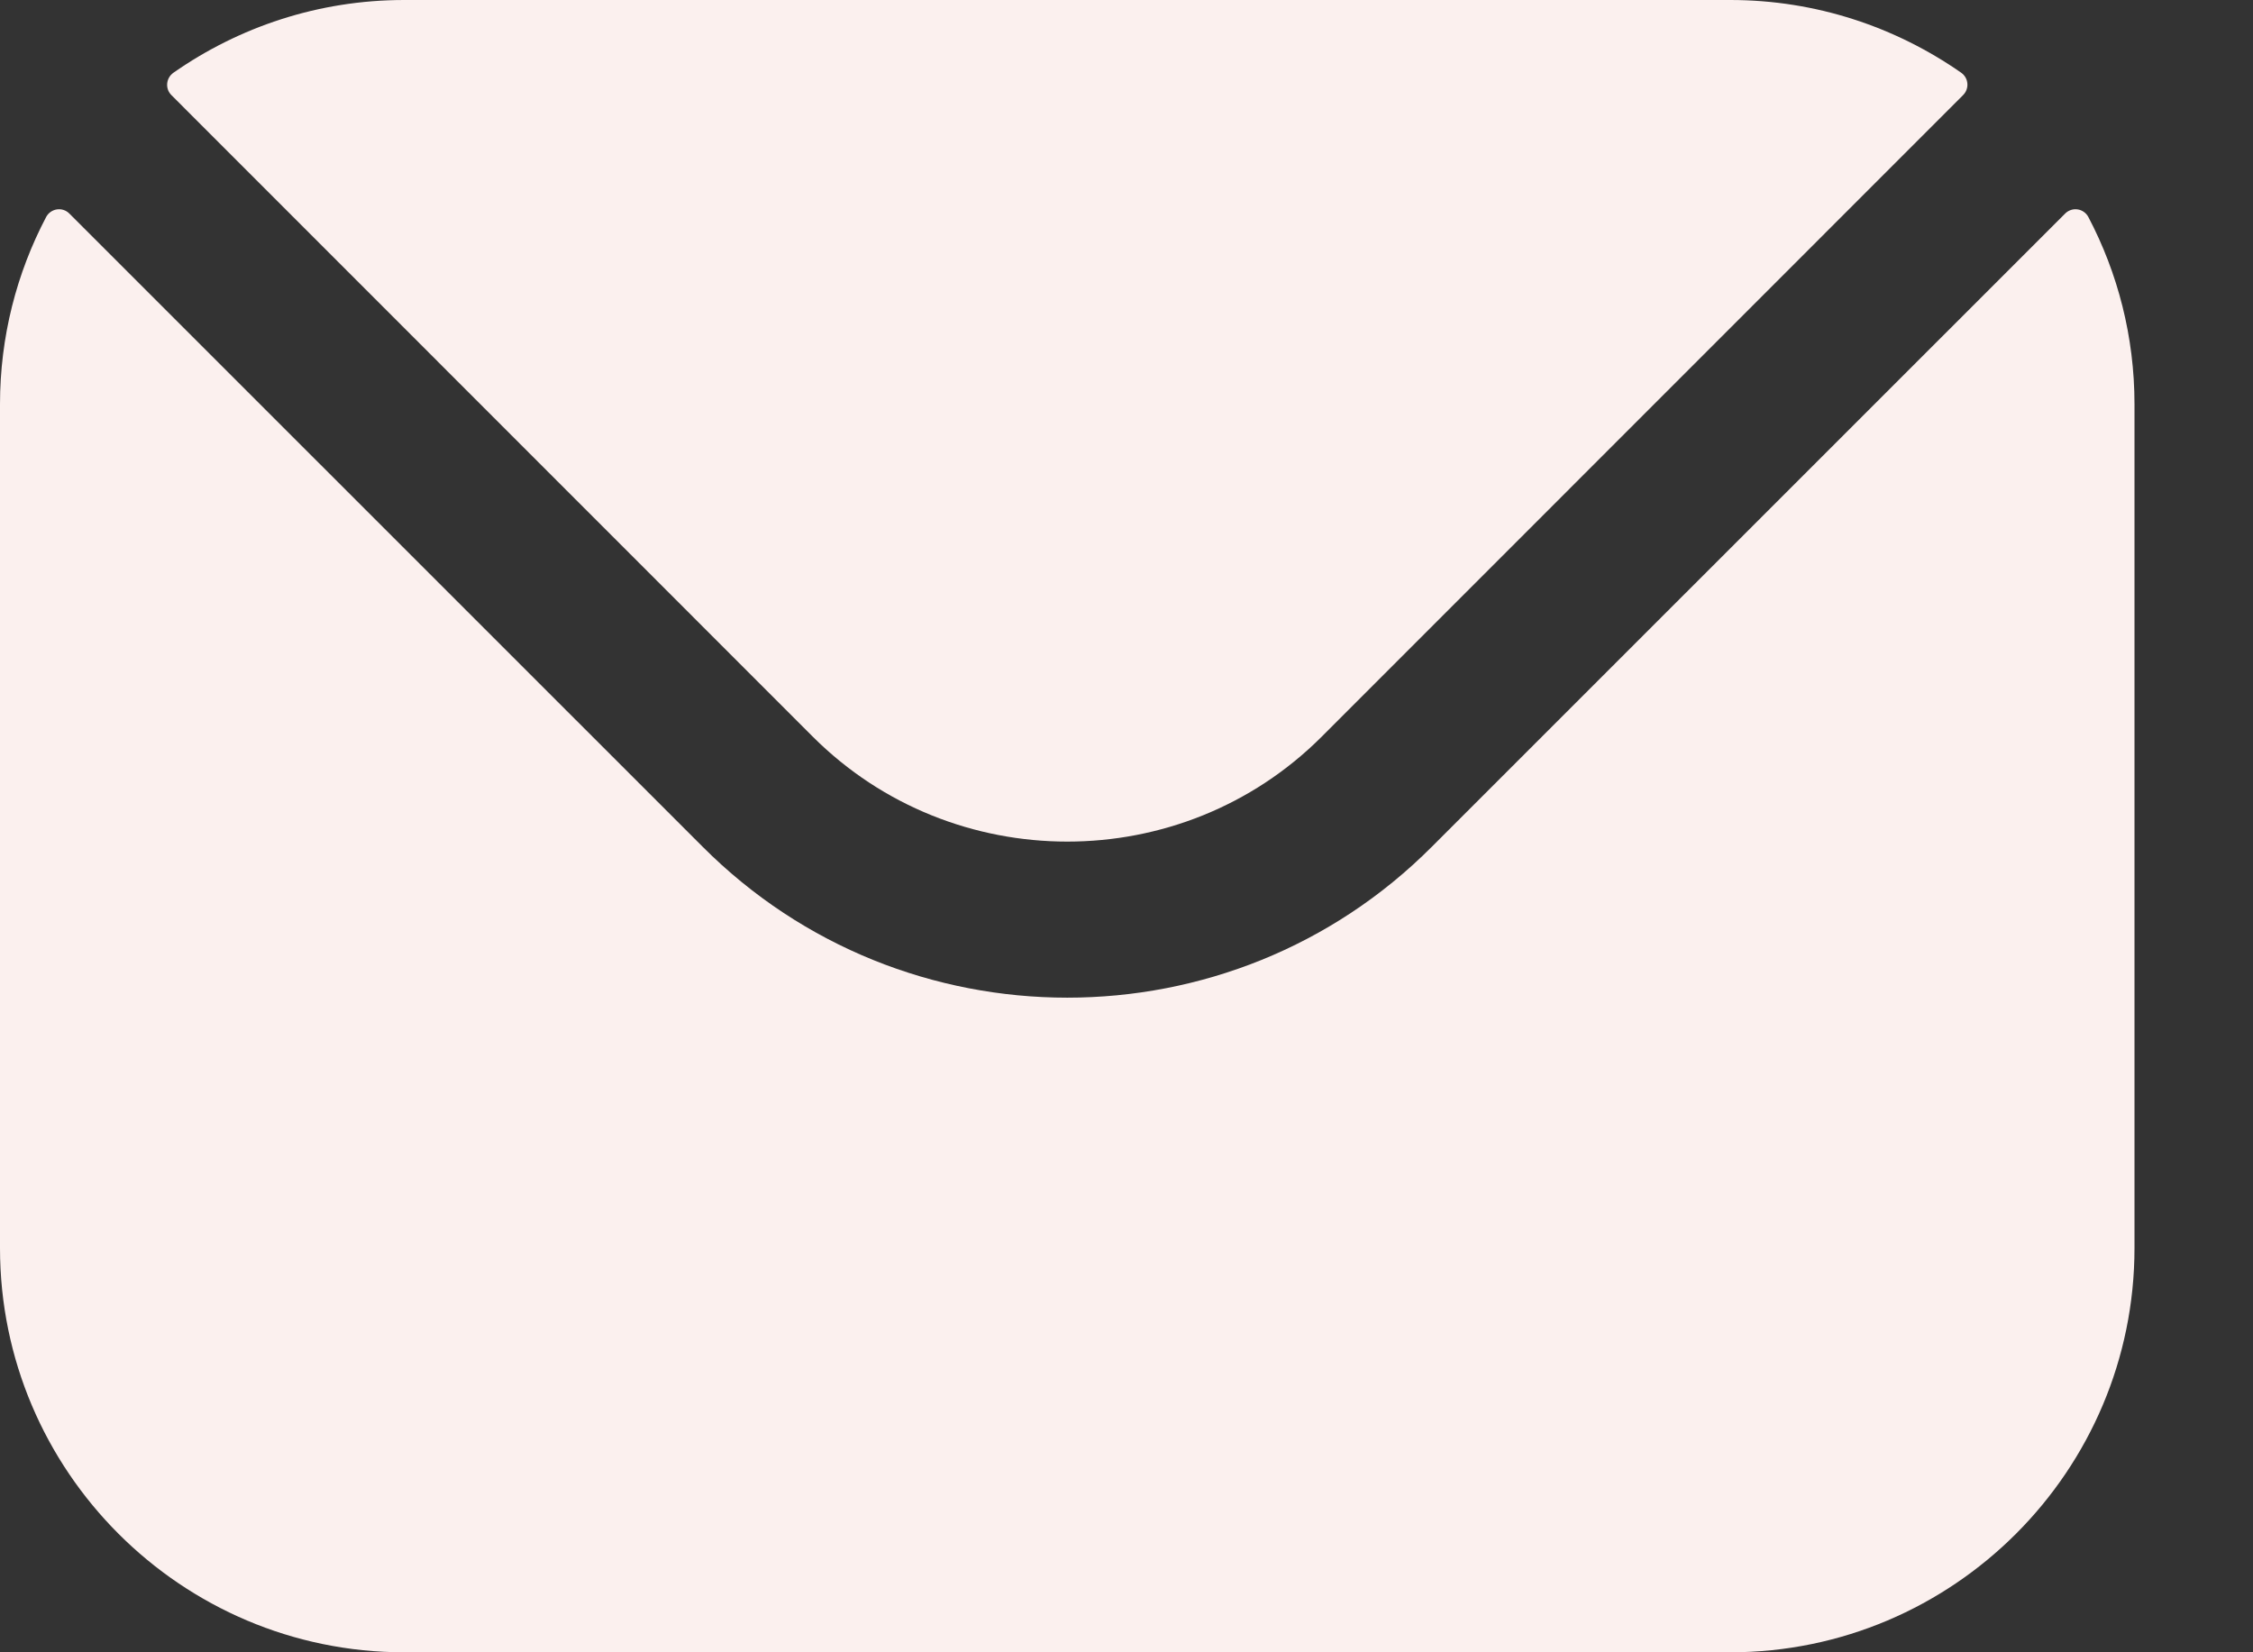
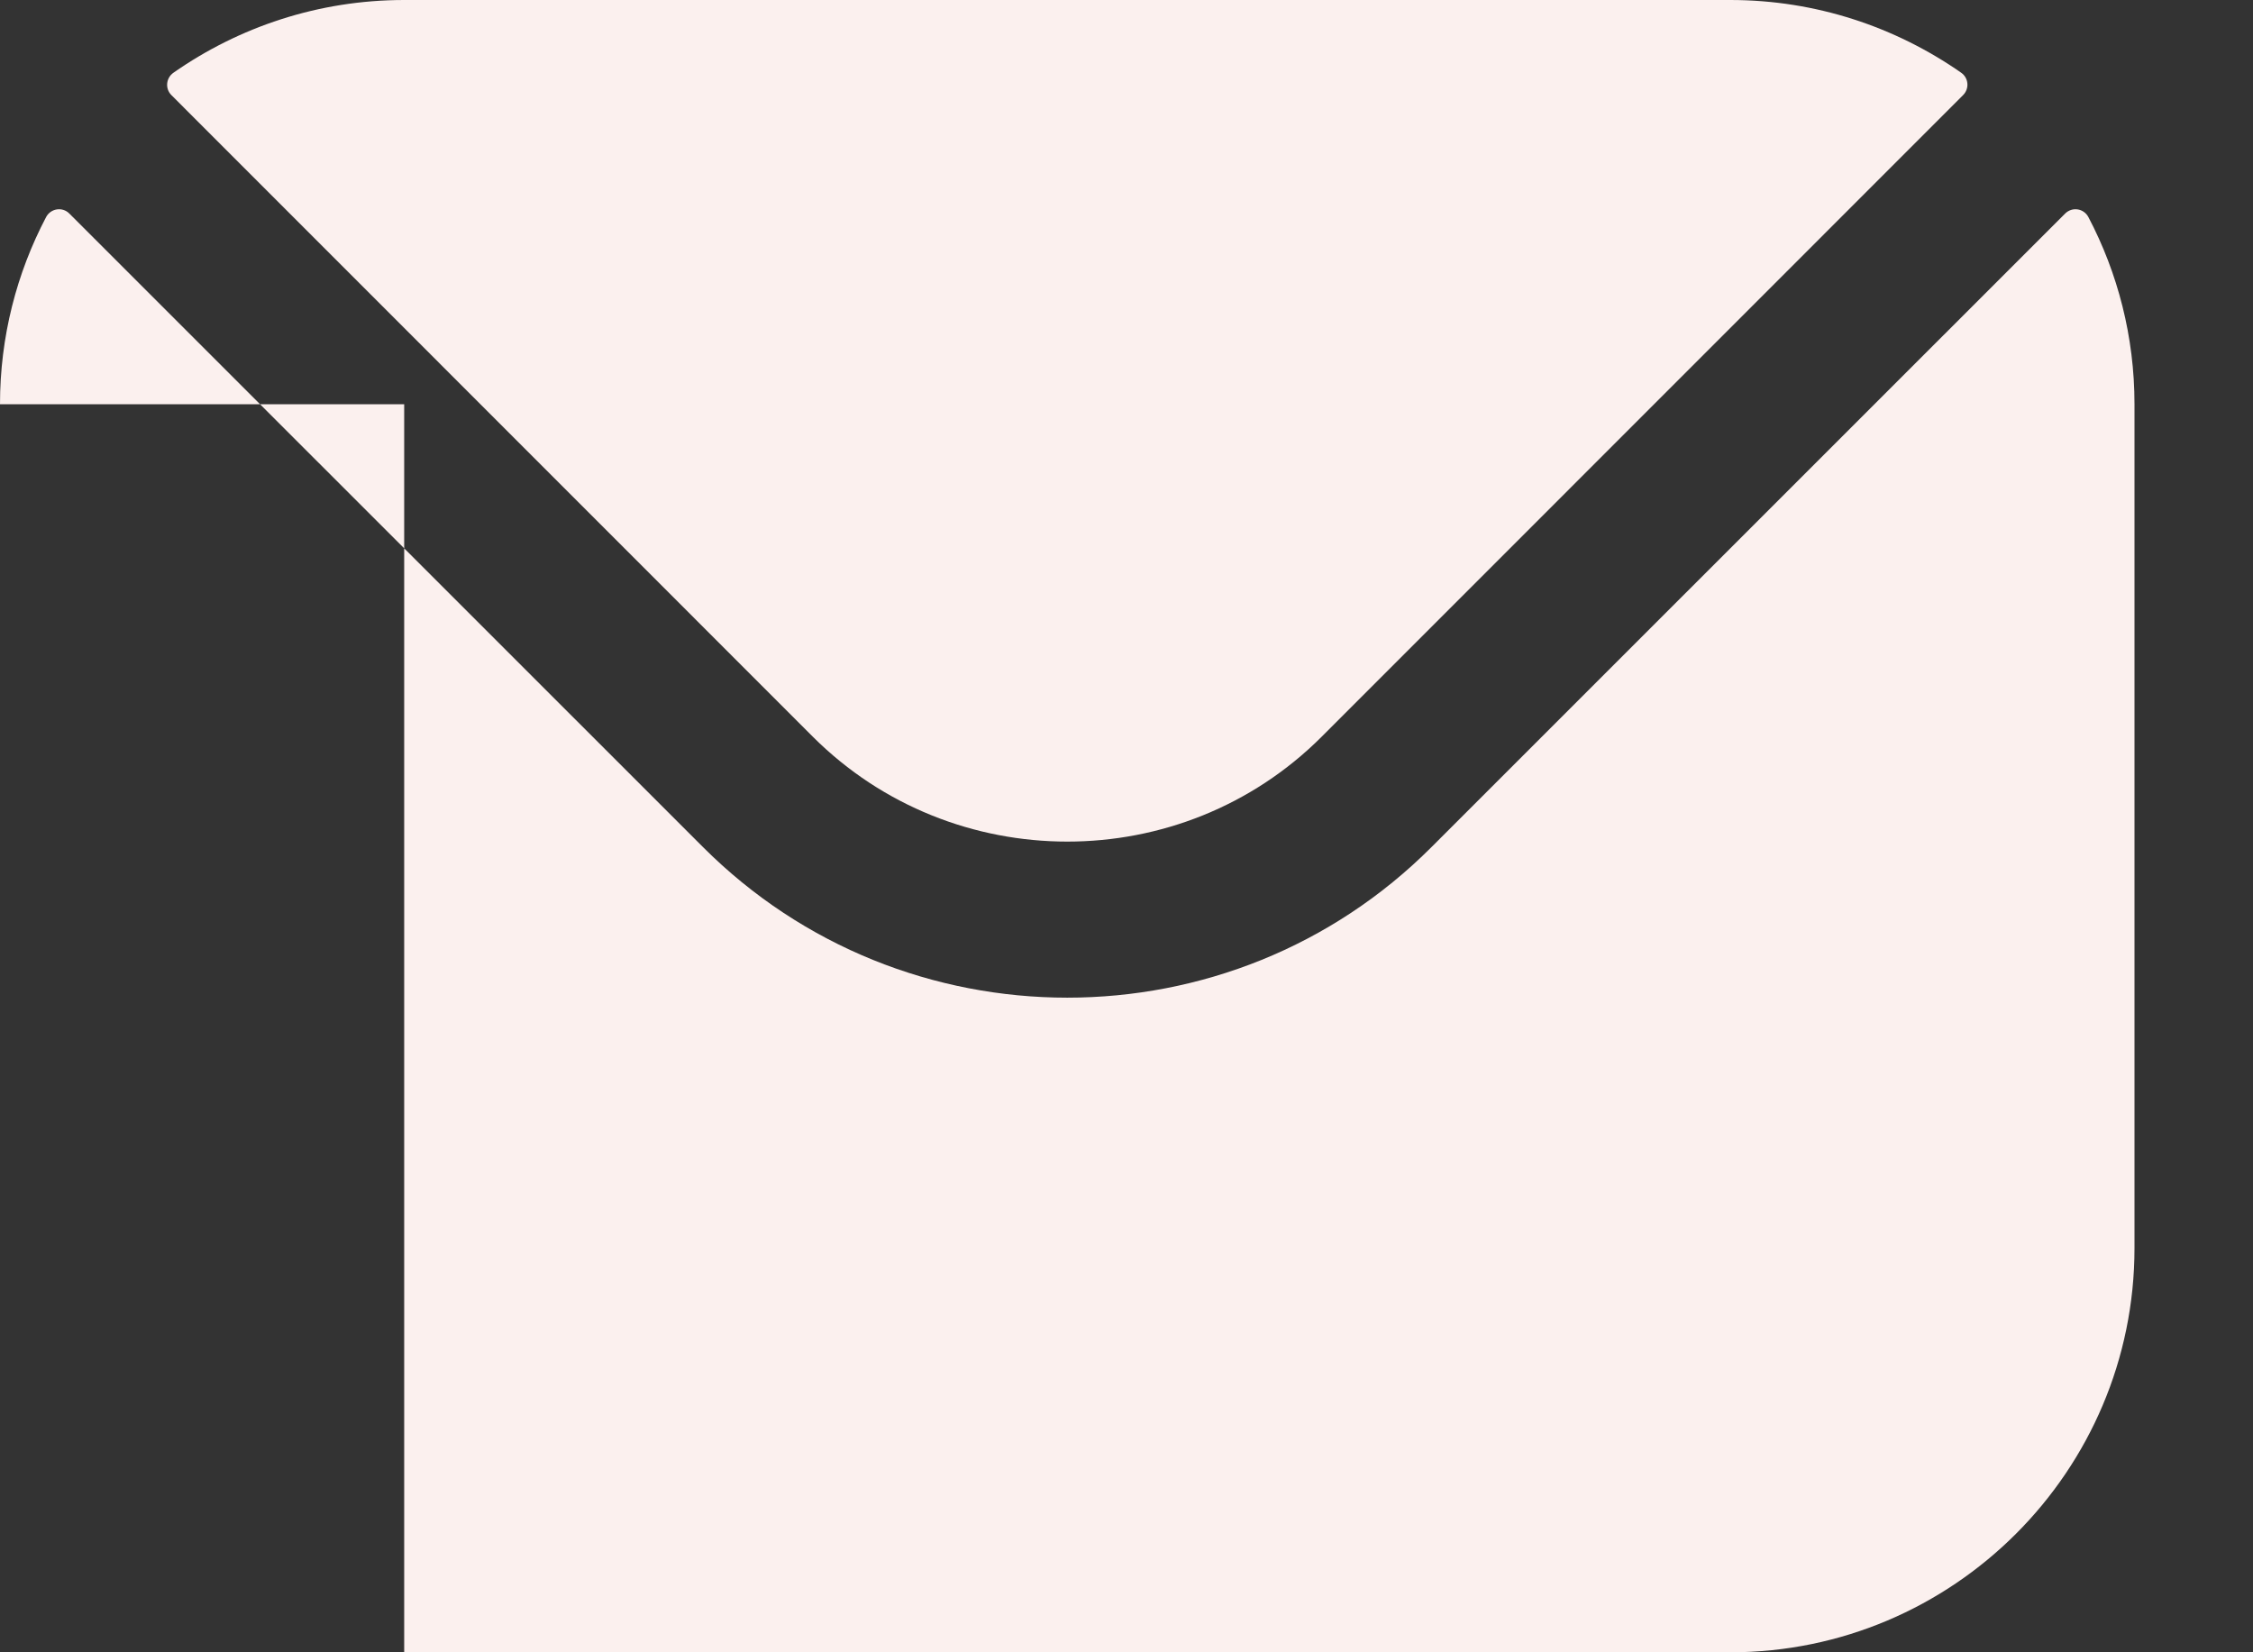
<svg xmlns="http://www.w3.org/2000/svg" width="15" height="11" viewBox="0 0 15 11" fill="none">
  <rect x="0" y="0" width="15" height="11" fill="#333333" stroke="none" />
-   <path fill-rule="evenodd" clip-rule="evenodd" d="M1.141 0.633L5.412 4.905C6.344 5.835 7.867 5.836 8.799 4.905L13.07 0.633C13.113 0.59 13.107 0.519 13.057 0.484C12.621 0.18 12.091 0 11.52 0H2.691C2.12 0 1.59 0.18 1.155 0.484C1.105 0.519 1.098 0.59 1.141 0.633ZM0 2.691C0 2.242 0.111 1.818 0.307 1.445C0.338 1.387 0.416 1.375 0.462 1.422L4.679 5.638C6.015 6.976 8.196 6.977 9.532 5.638L13.749 1.422C13.796 1.375 13.873 1.387 13.904 1.445C14.1 1.818 14.211 2.242 14.211 2.691V8.309C14.211 9.794 13.003 11 11.52 11H2.691C1.208 11 0 9.794 0 8.309V2.691Z" fill="#FBF0EE" />
+   <path fill-rule="evenodd" clip-rule="evenodd" d="M1.141 0.633L5.412 4.905C6.344 5.835 7.867 5.836 8.799 4.905L13.07 0.633C13.113 0.59 13.107 0.519 13.057 0.484C12.621 0.18 12.091 0 11.52 0H2.691C2.12 0 1.59 0.18 1.155 0.484C1.105 0.519 1.098 0.59 1.141 0.633ZM0 2.691C0 2.242 0.111 1.818 0.307 1.445C0.338 1.387 0.416 1.375 0.462 1.422L4.679 5.638C6.015 6.976 8.196 6.977 9.532 5.638L13.749 1.422C13.796 1.375 13.873 1.387 13.904 1.445C14.1 1.818 14.211 2.242 14.211 2.691V8.309C14.211 9.794 13.003 11 11.52 11H2.691V2.691Z" fill="#FBF0EE" />
</svg>